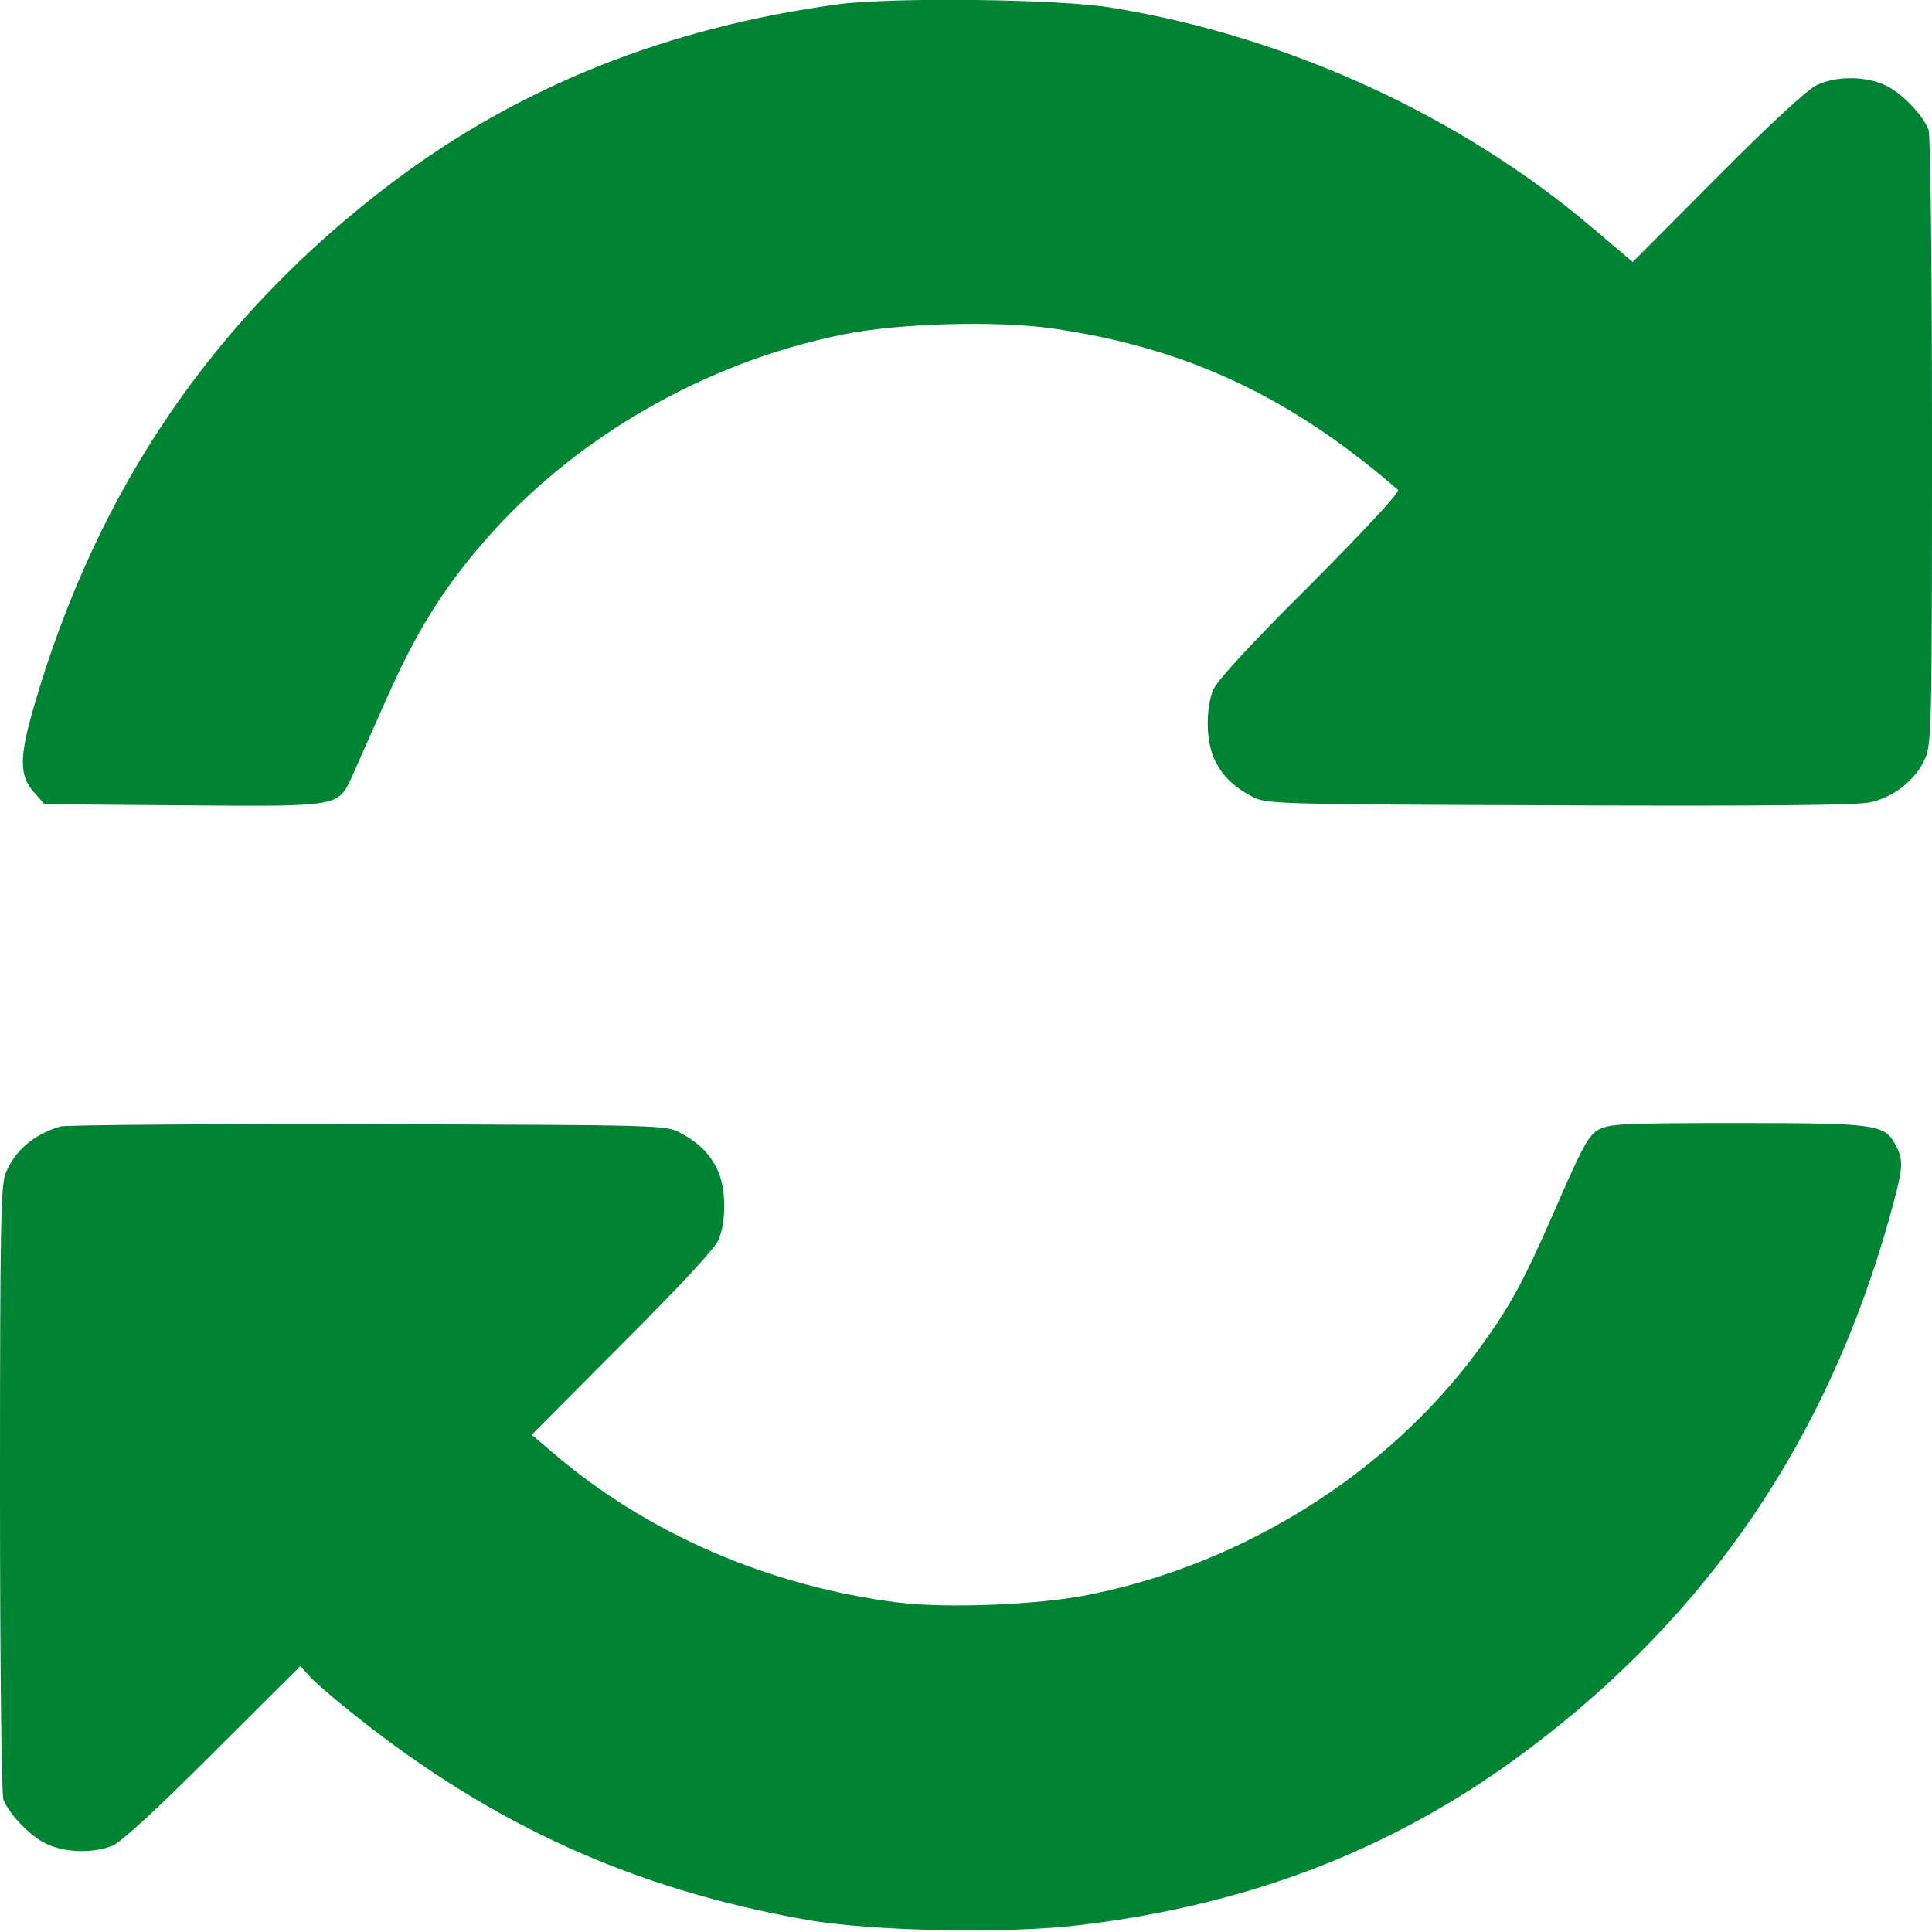
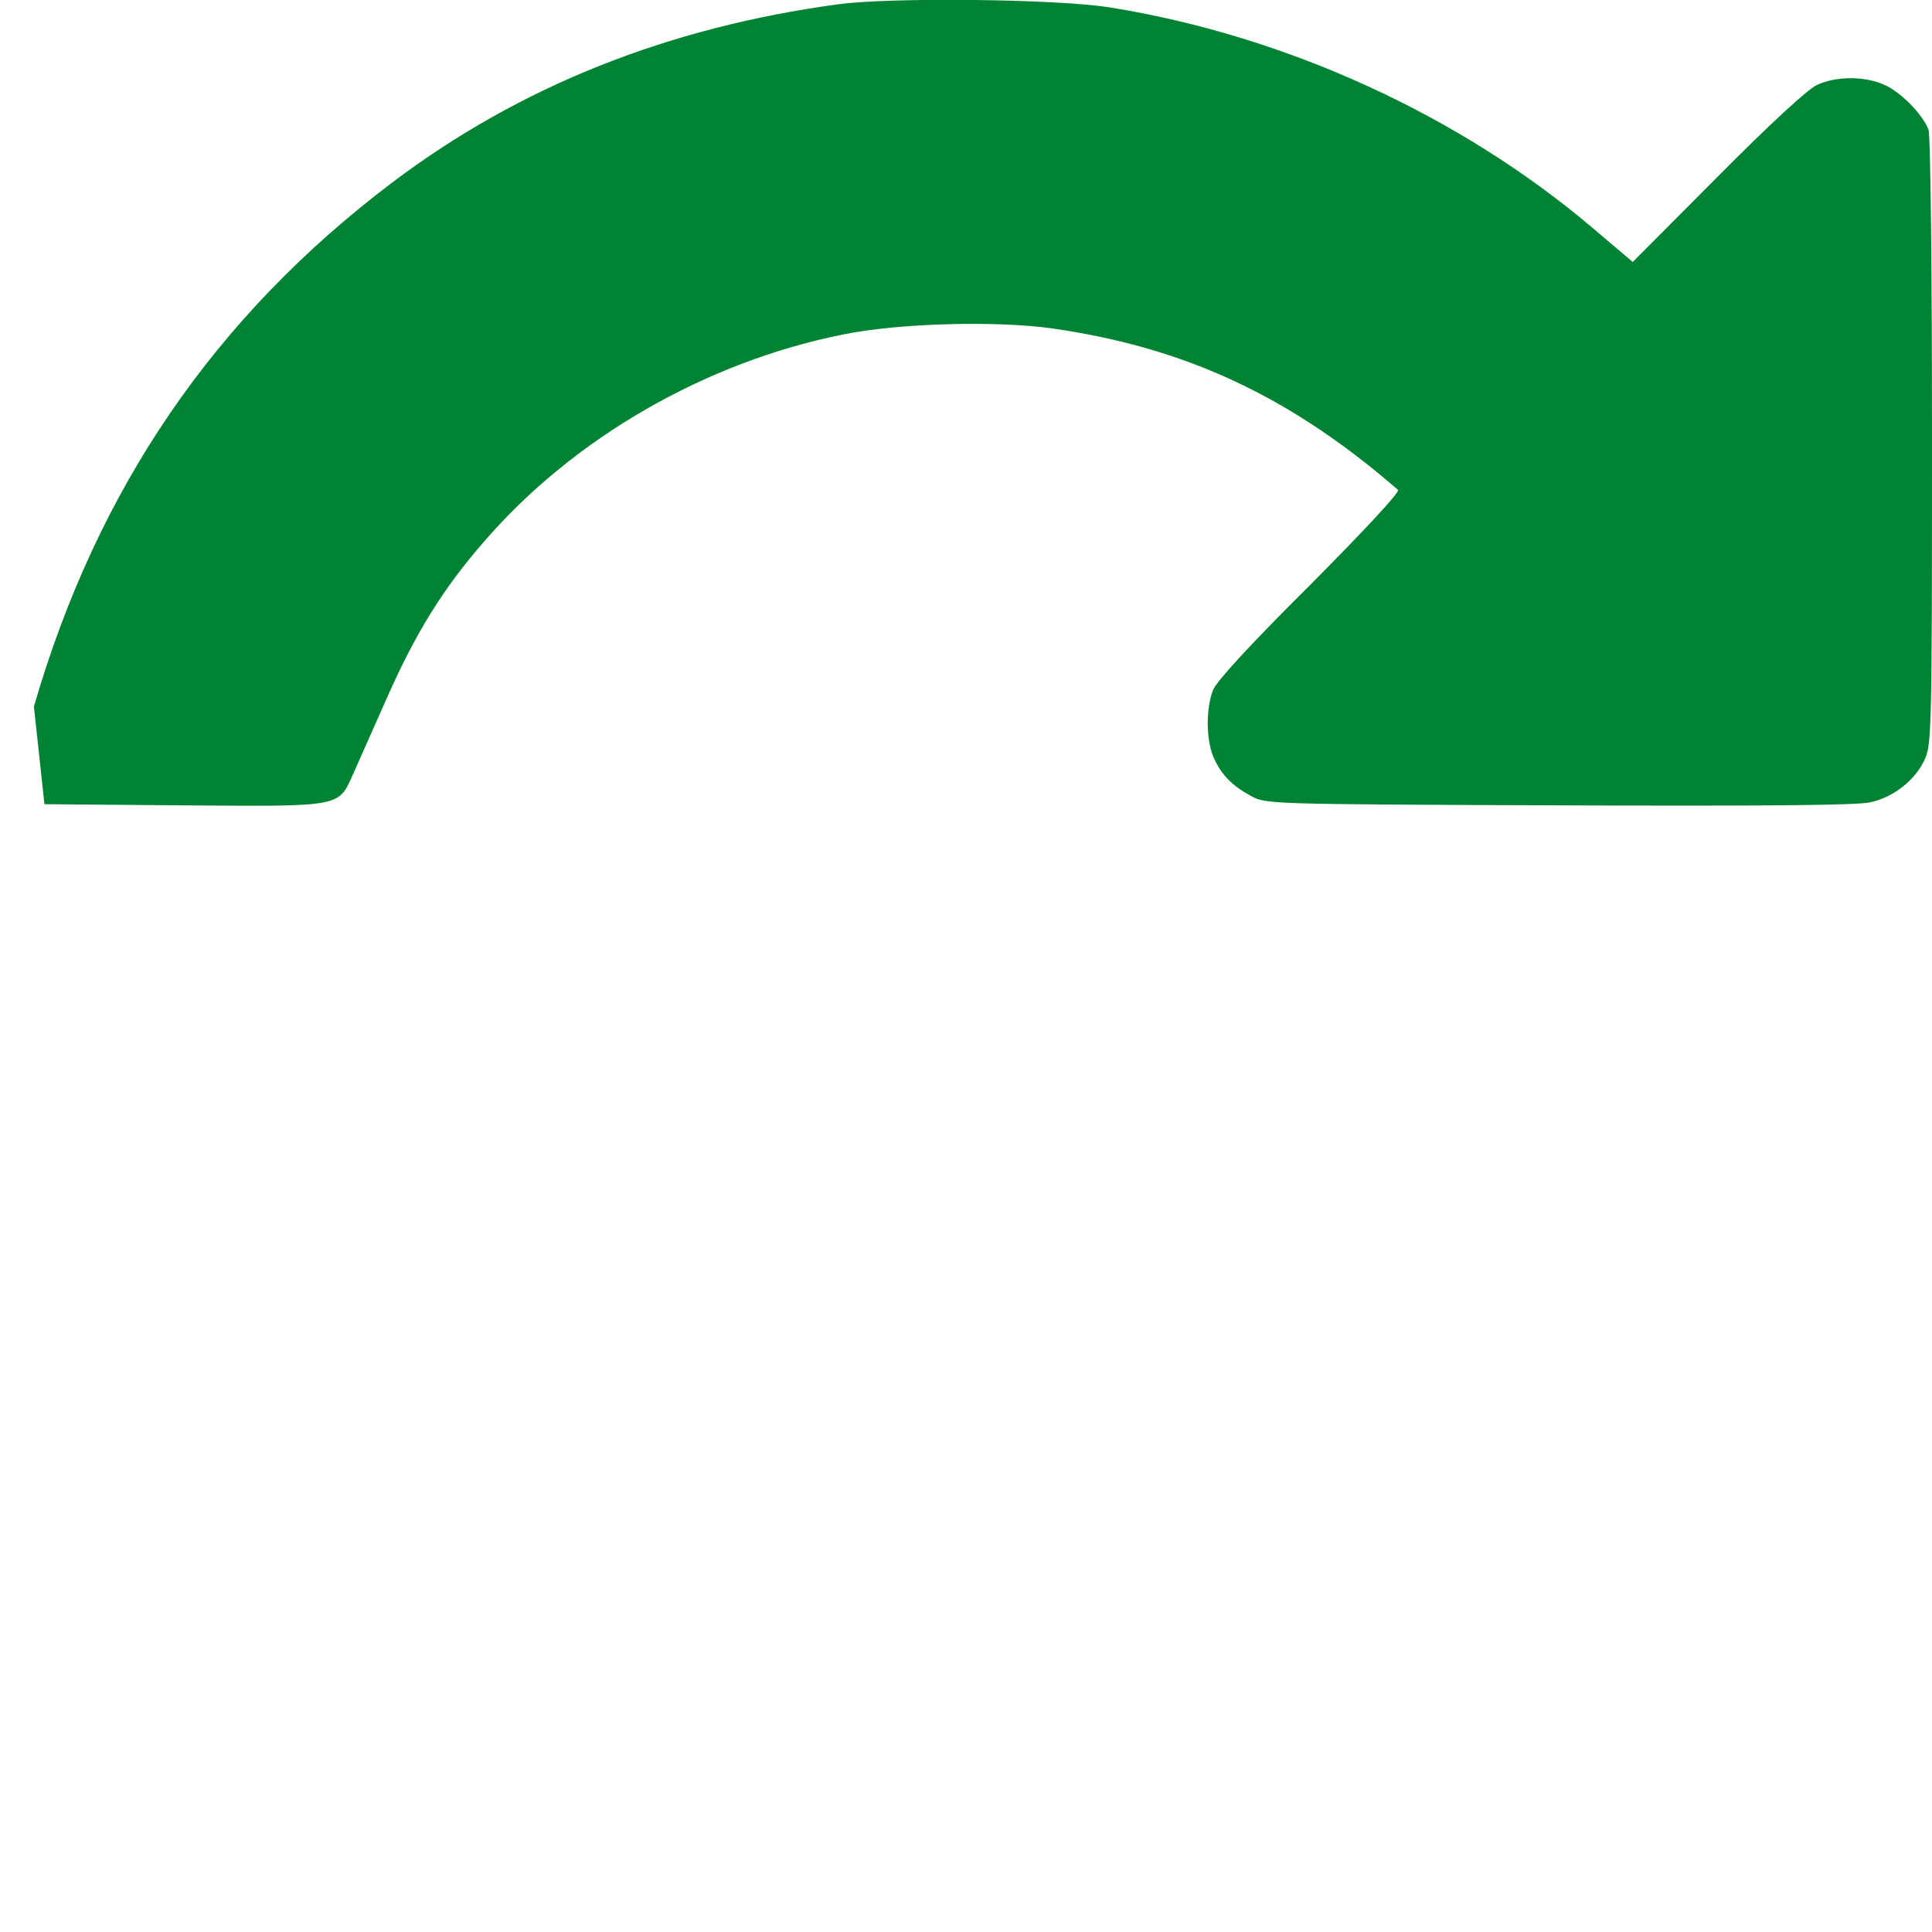
<svg xmlns="http://www.w3.org/2000/svg" width="20" height="20" viewBox="0 0 20 20" fill="none">
-   <path d="M8.679 0.044C6.917 0.282 5.382 0.892 4.062 1.888C2.226 3.275 1.007 5.052 0.351 7.314C0.199 7.837 0.199 8.028 0.347 8.196L0.46 8.325L1.89 8.337C3.539 8.349 3.5 8.357 3.652 8.021C3.703 7.907 3.863 7.544 4.011 7.212C4.304 6.552 4.585 6.095 5.007 5.611C5.933 4.536 7.304 3.747 8.73 3.462C9.3 3.345 10.316 3.318 10.894 3.4C12.277 3.599 13.355 4.103 14.472 5.071C14.496 5.091 14.132 5.482 13.566 6.052C12.945 6.669 12.597 7.048 12.558 7.142C12.484 7.329 12.484 7.642 12.558 7.829C12.636 8.013 12.753 8.134 12.949 8.239C13.105 8.325 13.121 8.325 16.132 8.337C18.218 8.345 19.222 8.337 19.359 8.306C19.601 8.255 19.828 8.075 19.925 7.861C19.996 7.708 20 7.532 20 4.568C20 2.724 19.984 1.396 19.964 1.341C19.902 1.185 19.679 0.954 19.511 0.88C19.308 0.786 19.007 0.786 18.808 0.88C18.71 0.927 18.328 1.278 17.777 1.833L16.902 2.712L16.488 2.361C15.117 1.196 13.316 0.372 11.503 0.079C10.964 -0.011 9.234 -0.03 8.679 0.044Z" fill="#008333" />
-   <path d="M0.625 11.661C0.344 11.747 0.16 11.907 0.059 12.142C0.008 12.271 0 12.681 0 15.411C0 17.251 0.016 18.575 0.035 18.63C0.098 18.786 0.32 19.017 0.488 19.091C0.68 19.181 0.969 19.185 1.164 19.107C1.258 19.067 1.621 18.732 2.207 18.146L3.109 17.247L3.223 17.372C3.289 17.439 3.488 17.61 3.672 17.755C5.102 18.896 6.562 19.556 8.34 19.872C9.016 19.993 10.434 20.021 11.191 19.927C12.977 19.712 14.488 19.118 15.84 18.095C17.691 16.7 18.914 14.896 19.555 12.622C19.703 12.091 19.711 12.021 19.625 11.857C19.512 11.638 19.434 11.626 17.98 11.626C16.762 11.626 16.652 11.634 16.539 11.7C16.441 11.759 16.367 11.9 16.098 12.521C15.758 13.298 15.629 13.528 15.293 13.989C14.359 15.255 12.867 16.192 11.27 16.509C10.75 16.614 9.816 16.65 9.312 16.591C7.961 16.423 6.695 15.876 5.711 15.028L5.504 14.853L6.441 13.911C7.055 13.298 7.402 12.923 7.441 12.829C7.516 12.642 7.516 12.329 7.441 12.142C7.363 11.958 7.246 11.837 7.051 11.732C6.895 11.646 6.887 11.646 3.809 11.638C2.113 11.634 0.68 11.646 0.625 11.661Z" fill="#008333" />
+   <path d="M8.679 0.044C6.917 0.282 5.382 0.892 4.062 1.888C2.226 3.275 1.007 5.052 0.351 7.314L0.46 8.325L1.89 8.337C3.539 8.349 3.5 8.357 3.652 8.021C3.703 7.907 3.863 7.544 4.011 7.212C4.304 6.552 4.585 6.095 5.007 5.611C5.933 4.536 7.304 3.747 8.73 3.462C9.3 3.345 10.316 3.318 10.894 3.4C12.277 3.599 13.355 4.103 14.472 5.071C14.496 5.091 14.132 5.482 13.566 6.052C12.945 6.669 12.597 7.048 12.558 7.142C12.484 7.329 12.484 7.642 12.558 7.829C12.636 8.013 12.753 8.134 12.949 8.239C13.105 8.325 13.121 8.325 16.132 8.337C18.218 8.345 19.222 8.337 19.359 8.306C19.601 8.255 19.828 8.075 19.925 7.861C19.996 7.708 20 7.532 20 4.568C20 2.724 19.984 1.396 19.964 1.341C19.902 1.185 19.679 0.954 19.511 0.88C19.308 0.786 19.007 0.786 18.808 0.88C18.71 0.927 18.328 1.278 17.777 1.833L16.902 2.712L16.488 2.361C15.117 1.196 13.316 0.372 11.503 0.079C10.964 -0.011 9.234 -0.03 8.679 0.044Z" fill="#008333" />
</svg>